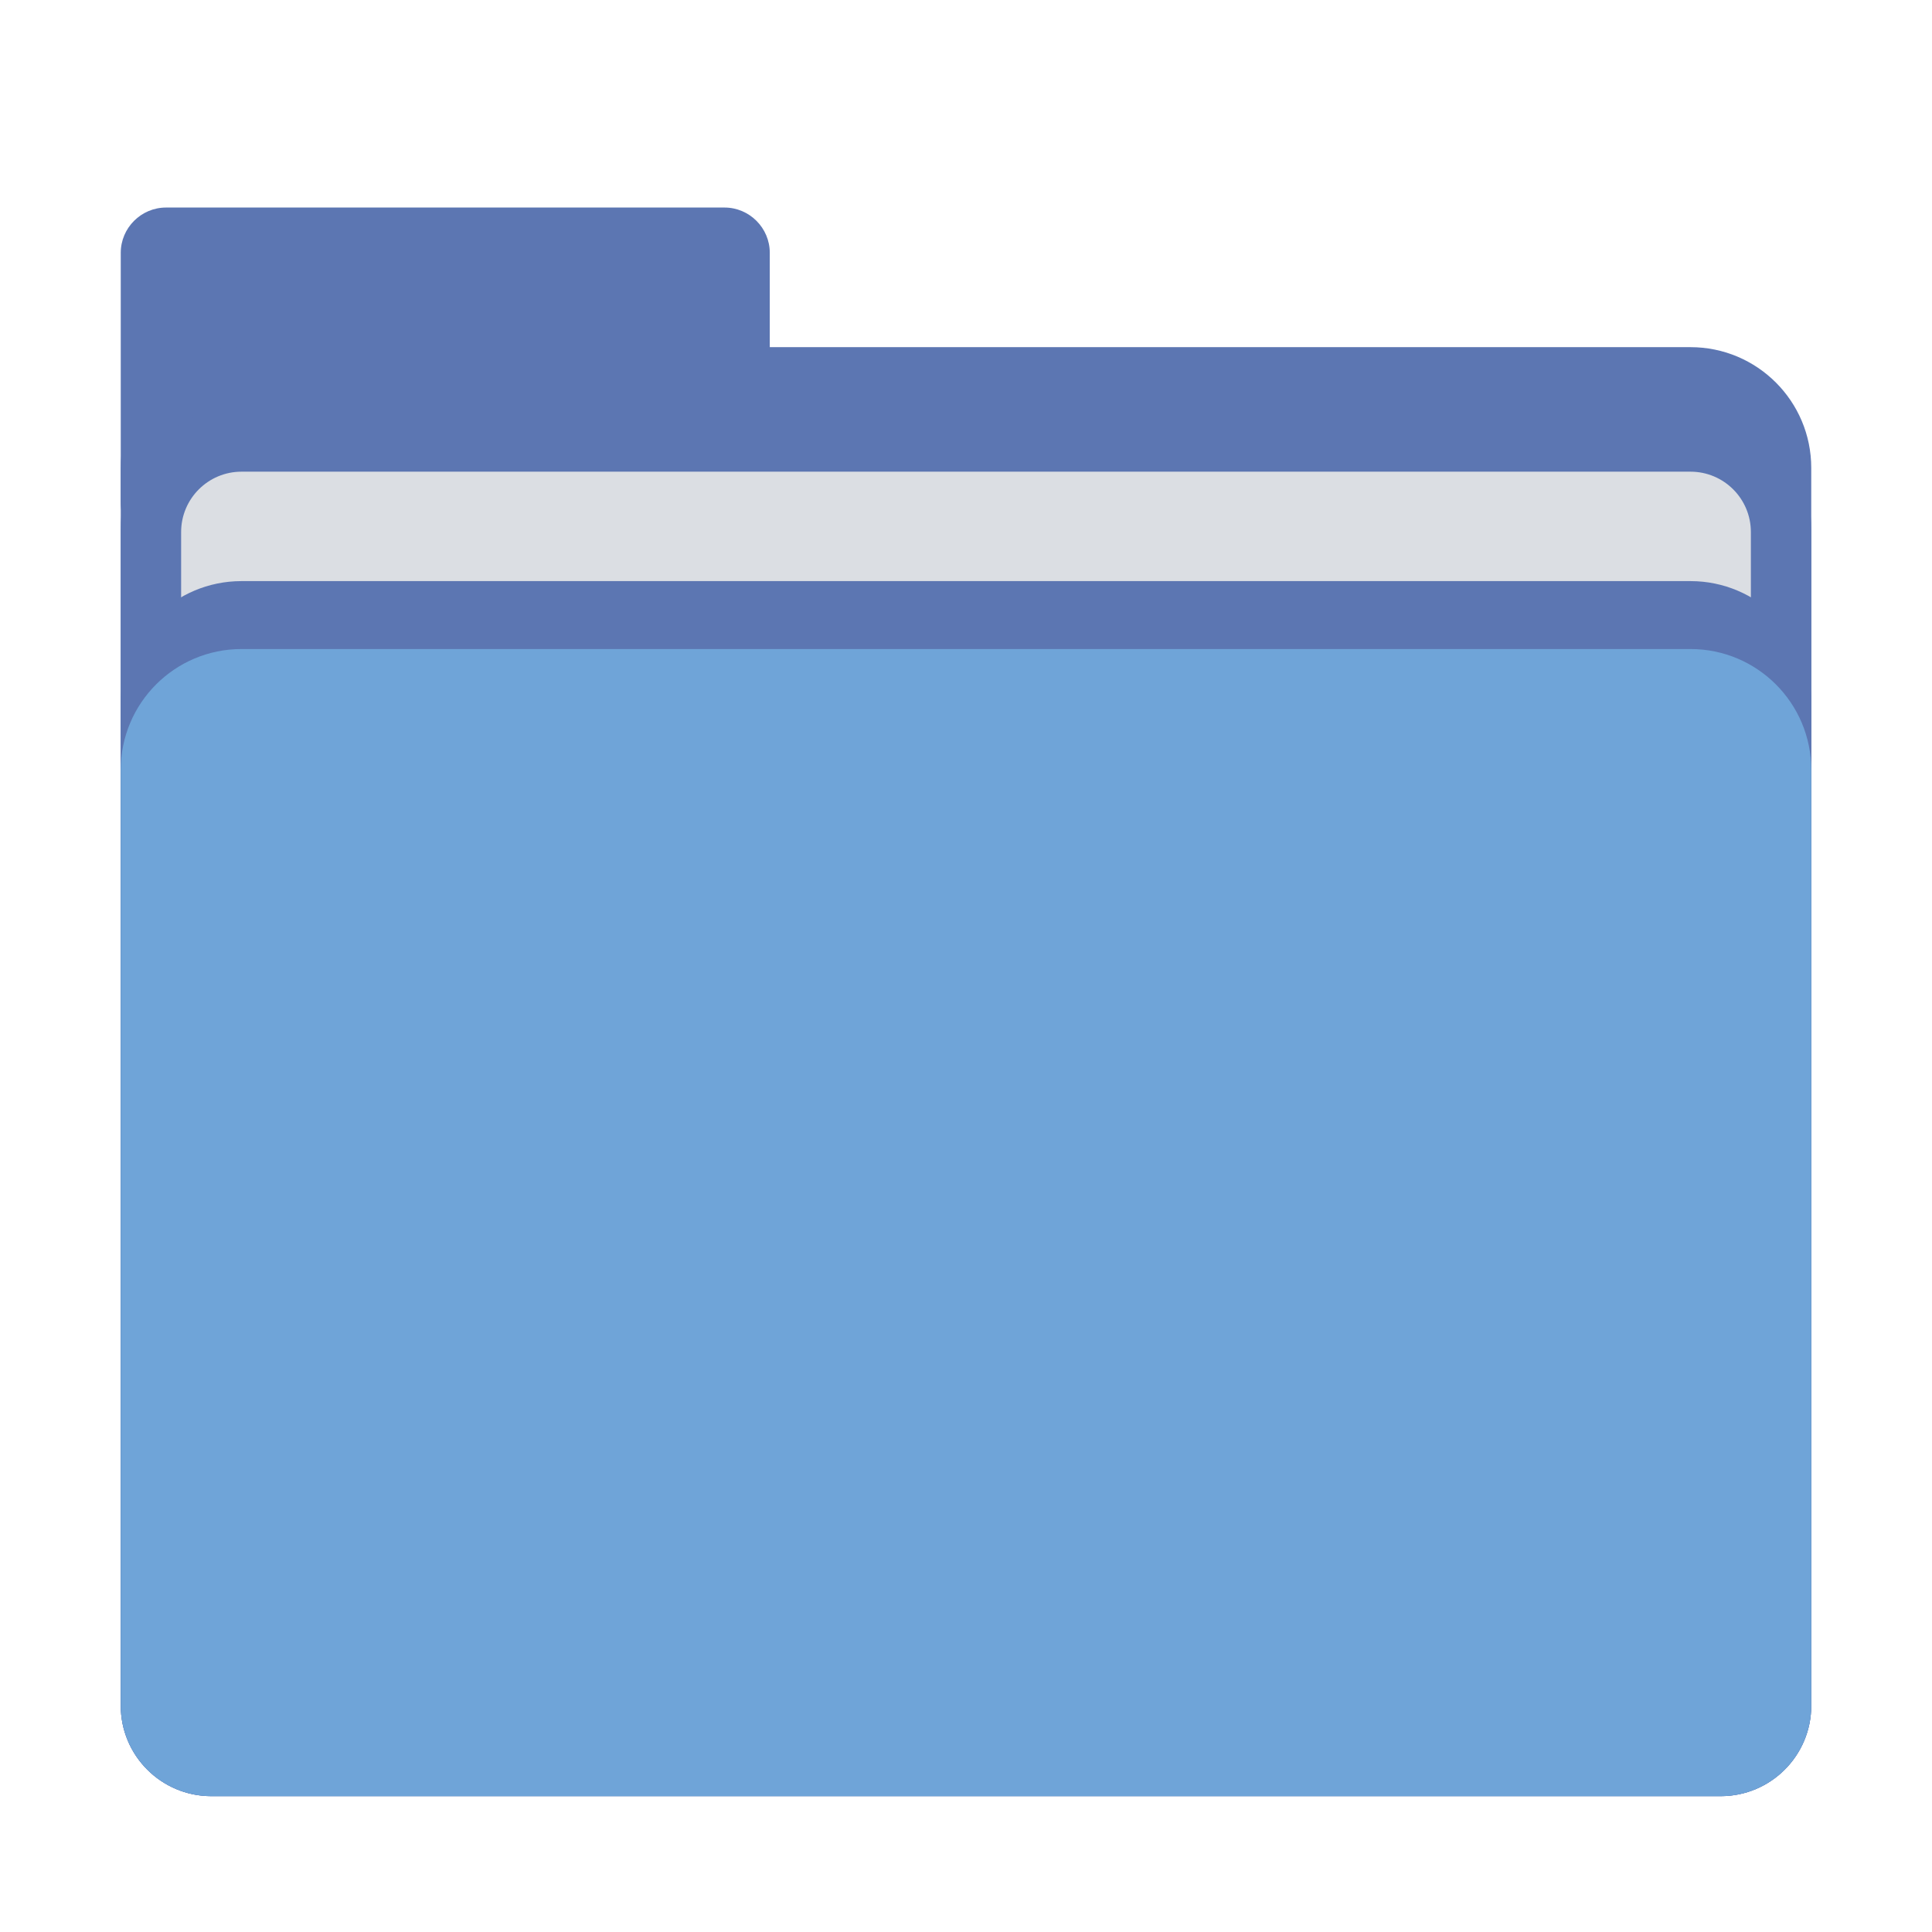
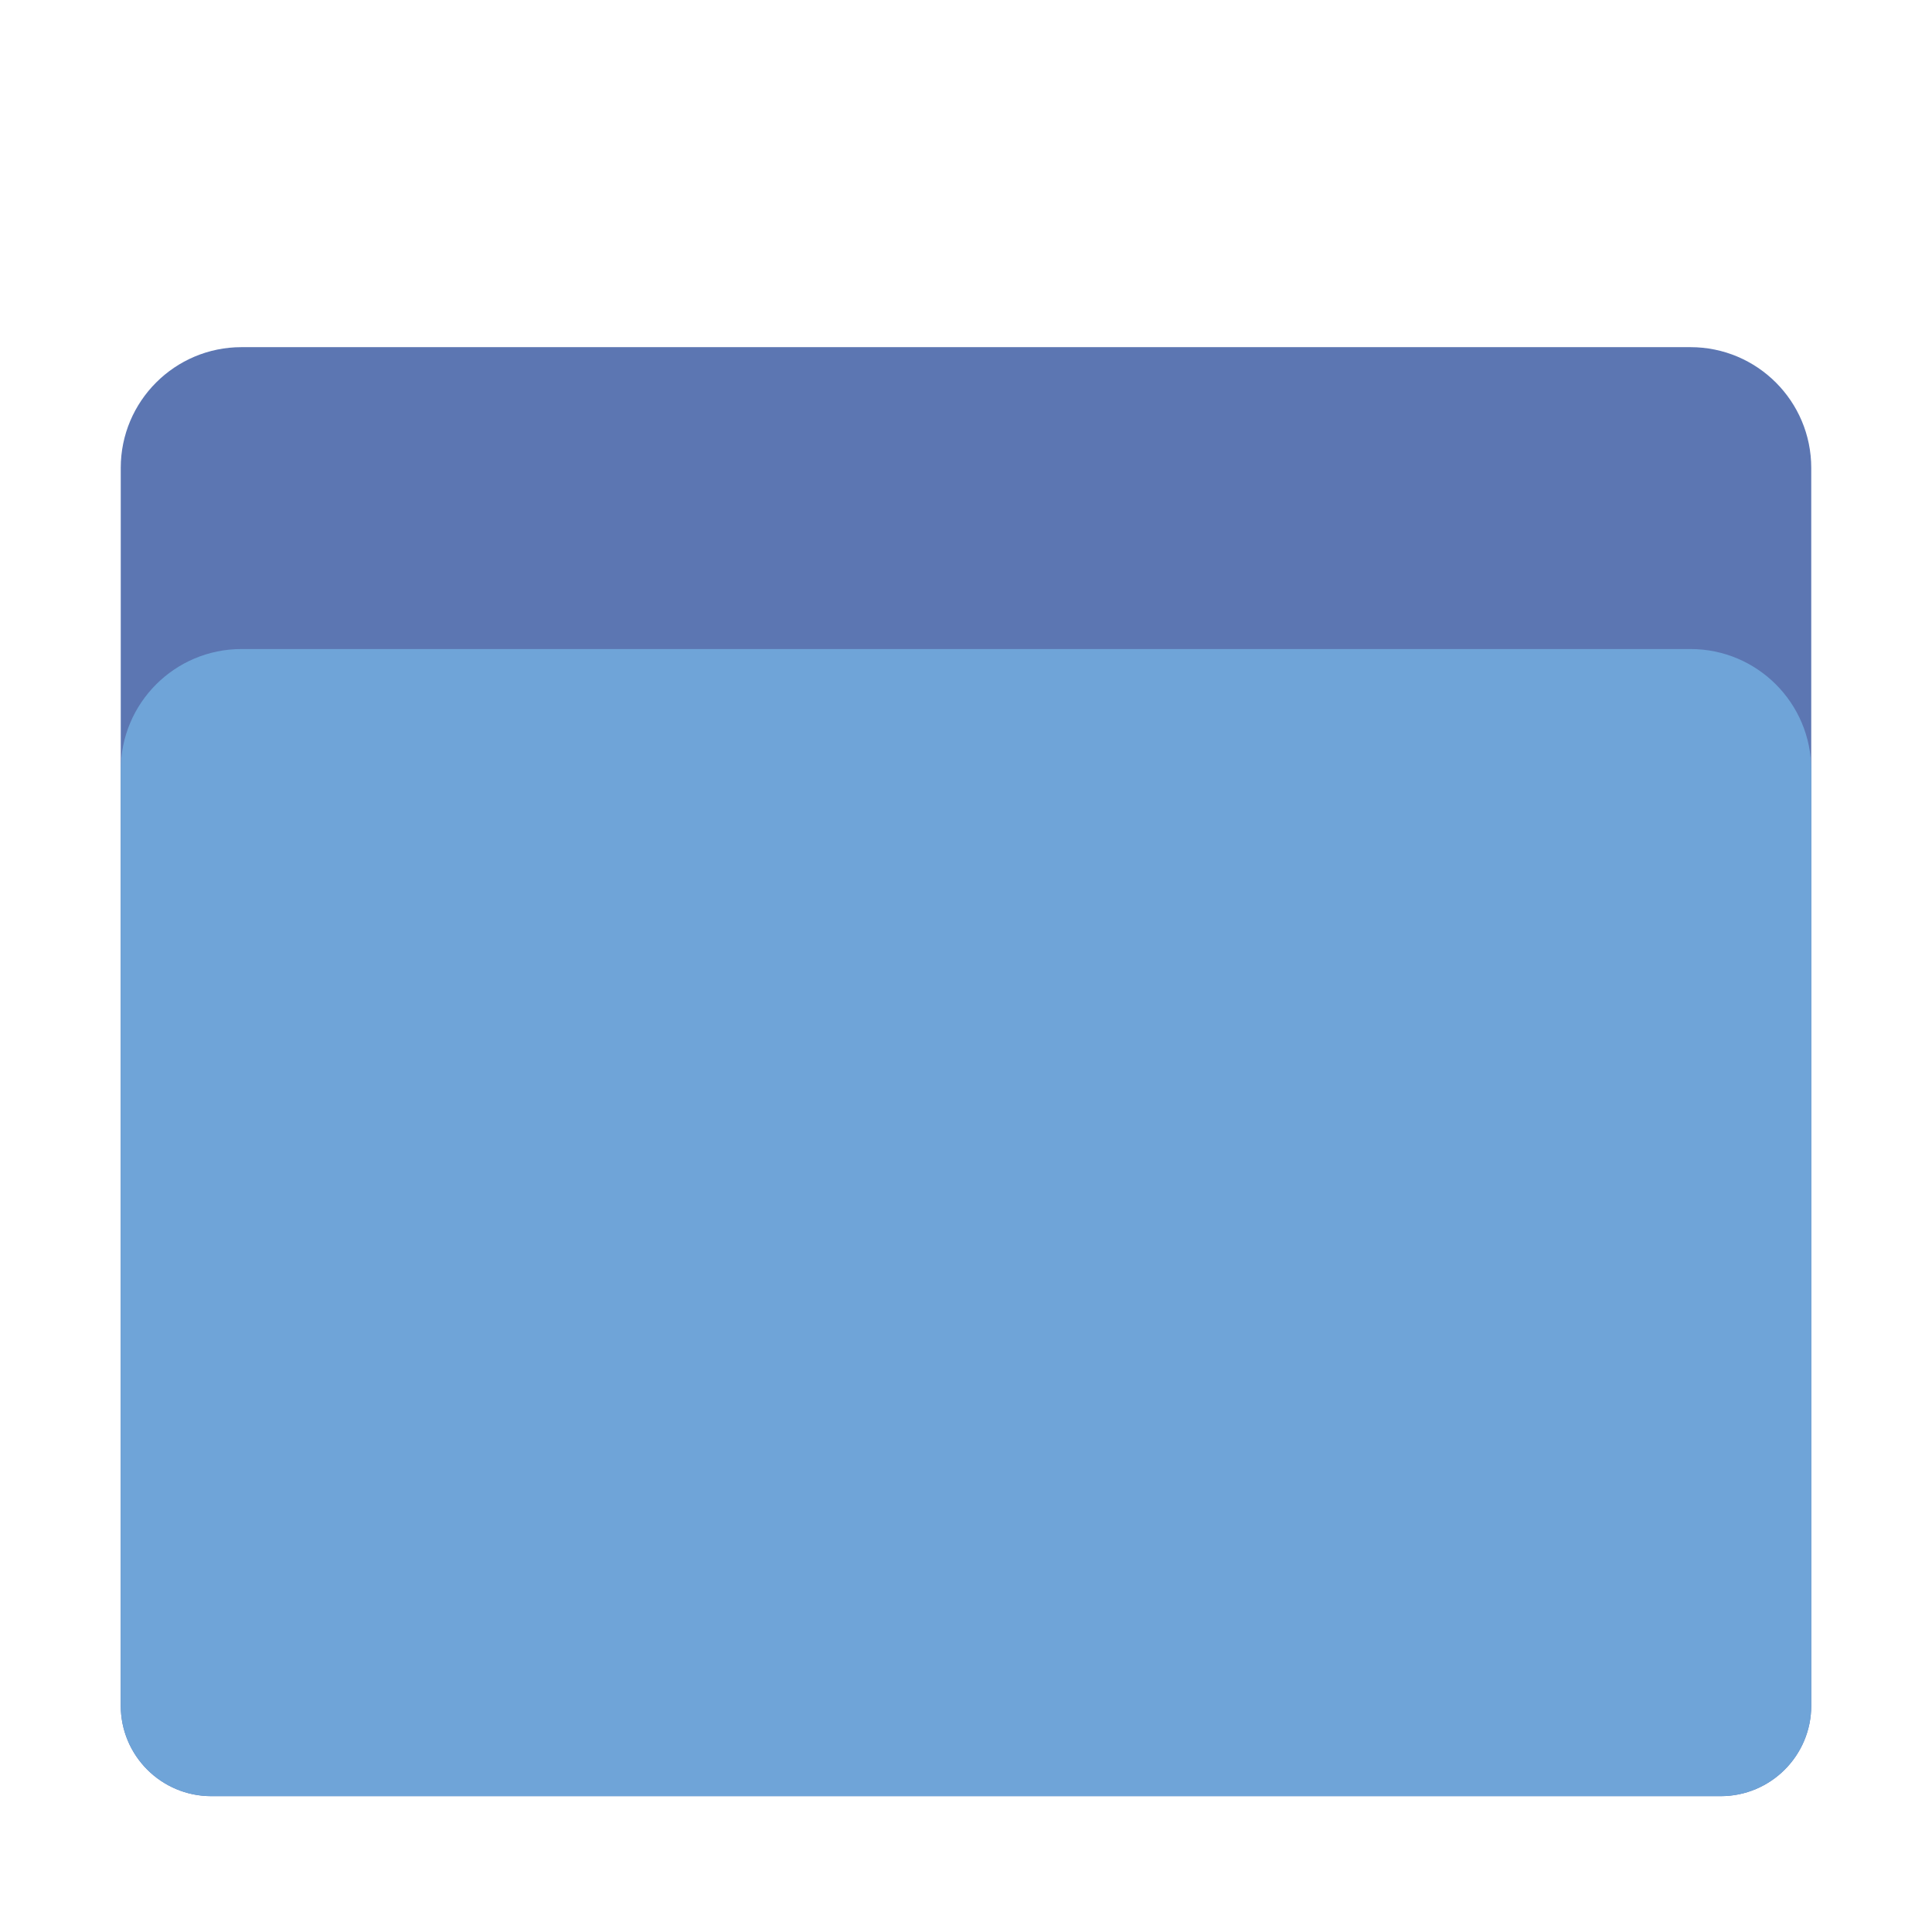
<svg xmlns="http://www.w3.org/2000/svg" version="1.1" id="Layer_1" x="0px" y="0px" width="512px" height="512px" viewBox="0 0 512 512" style="enable-background:new 0 0 512 512;" xml:space="preserve">
  <style type="text/css">
	.st0{fill:#5C76B2;}
	.st1{fill:#DBDEE3;}
	.st2{fill:#6FA4D8;}
</style>
-   <path class="st0" d="M192,55H44c-6.6,0-12,5.4-12,12v66.22c0,6.6,5.4,12,12,12h148c6.6,0,12-5.4,12-12V67C204,60.4,198.6,55,192,55z  " />
  <g>
    <path class="st0" d="M32,124v328c0,13.26,10.74,24,24,24h400c13.26,0,24-10.74,24-24V124c0-17.67-14.33-32-32-32H64   C46.33,92,32,106.33,32,124L32,124z" />
  </g>
  <g>
-     <path class="st0" d="M32,140v312c0,13.26,10.74,24,24,24h400c13.26,0,24-10.74,24-24V140c0-17.67-14.33-32-32-32H64   C46.33,108,32,122.33,32,140L32,140z" />
-   </g>
+     </g>
  <g>
-     <path class="st1" d="M48,141v20.44c4.72-2.75,10.14-4.44,16-4.44h384c5.86,0,11.28,1.69,16,4.44V141c0-8.84-7.16-16-16-16H64   C55.17,125,48,132.16,48,141z" />
-   </g>
+     </g>
  <g>
-     <path class="st0" d="M32,186v264c0,13.26,10.74,24,24,24h400c13.26,0,24-10.74,24-24V186c0-17.67-14.33-32-32-32H64   C46.33,154,32,168.33,32,186L32,186z" />
-   </g>
+     </g>
  <g>
    <path class="st2" d="M480,204v248c0,13.26-10.74,24-24,24H56c-13.26,0-24-10.74-24-24V204c0-17.67,14.33-32,32-32h384   C465.67,172,480,186.33,480,204z" />
  </g>
</svg>